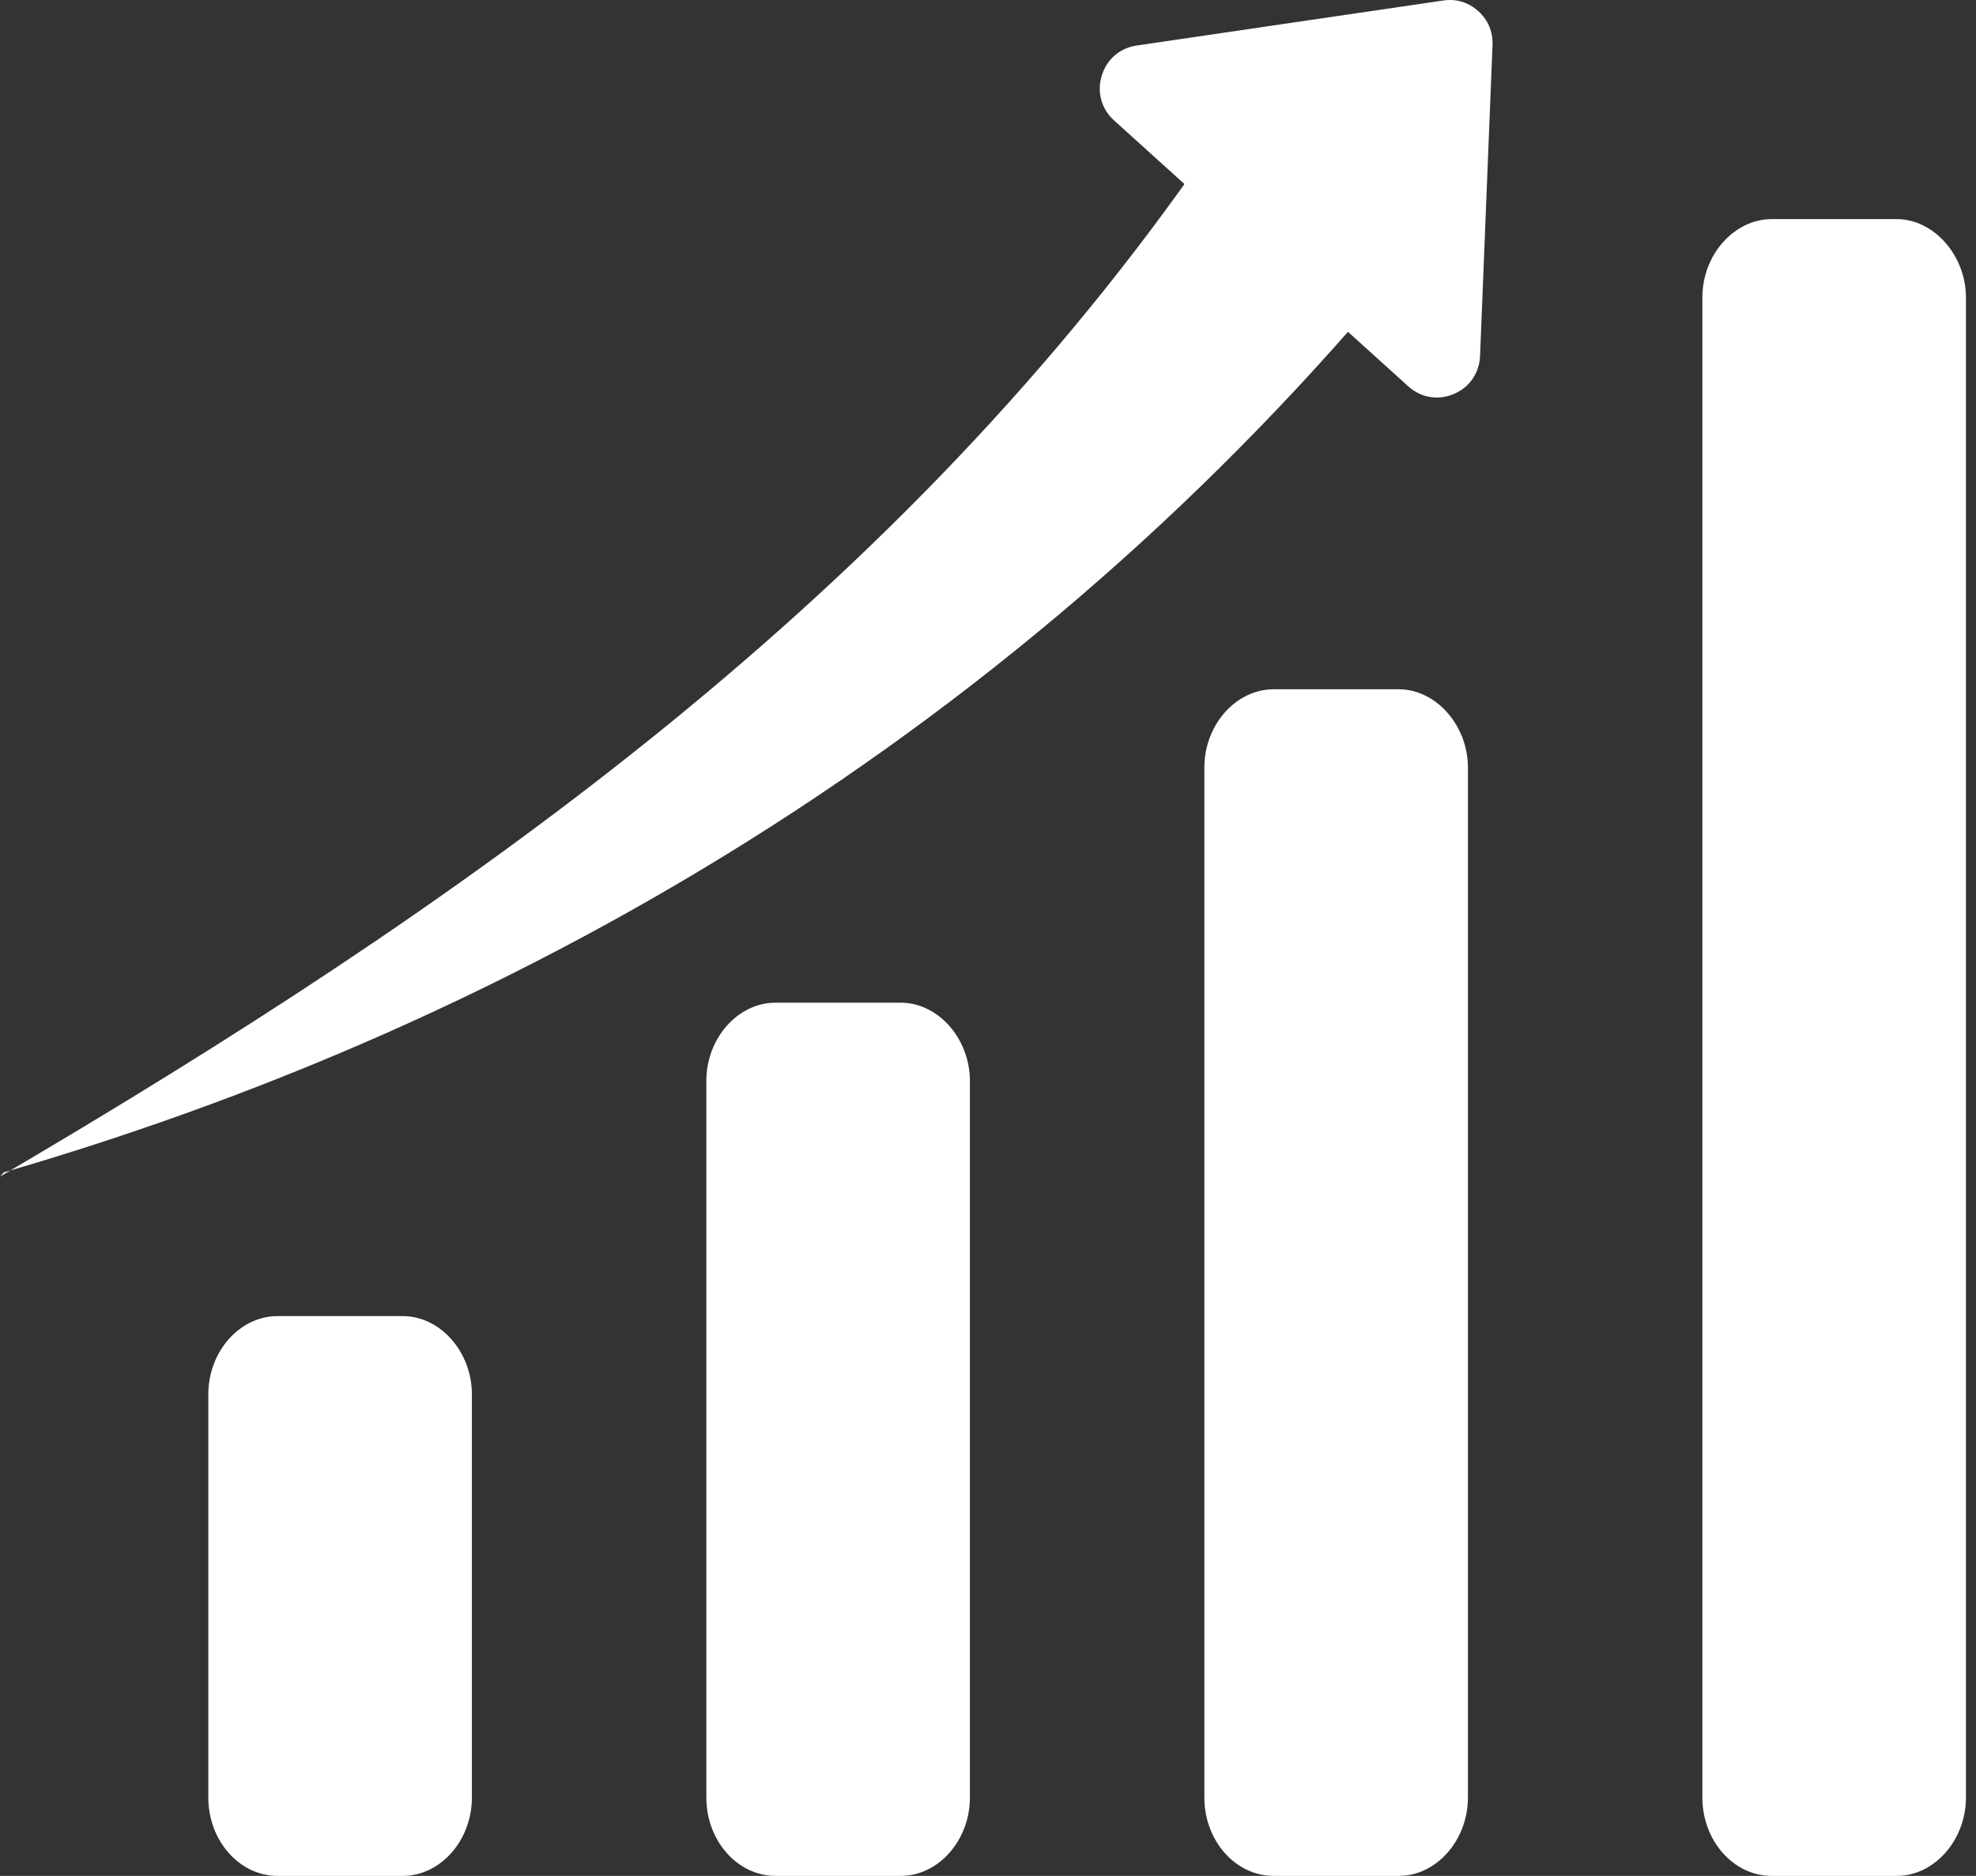
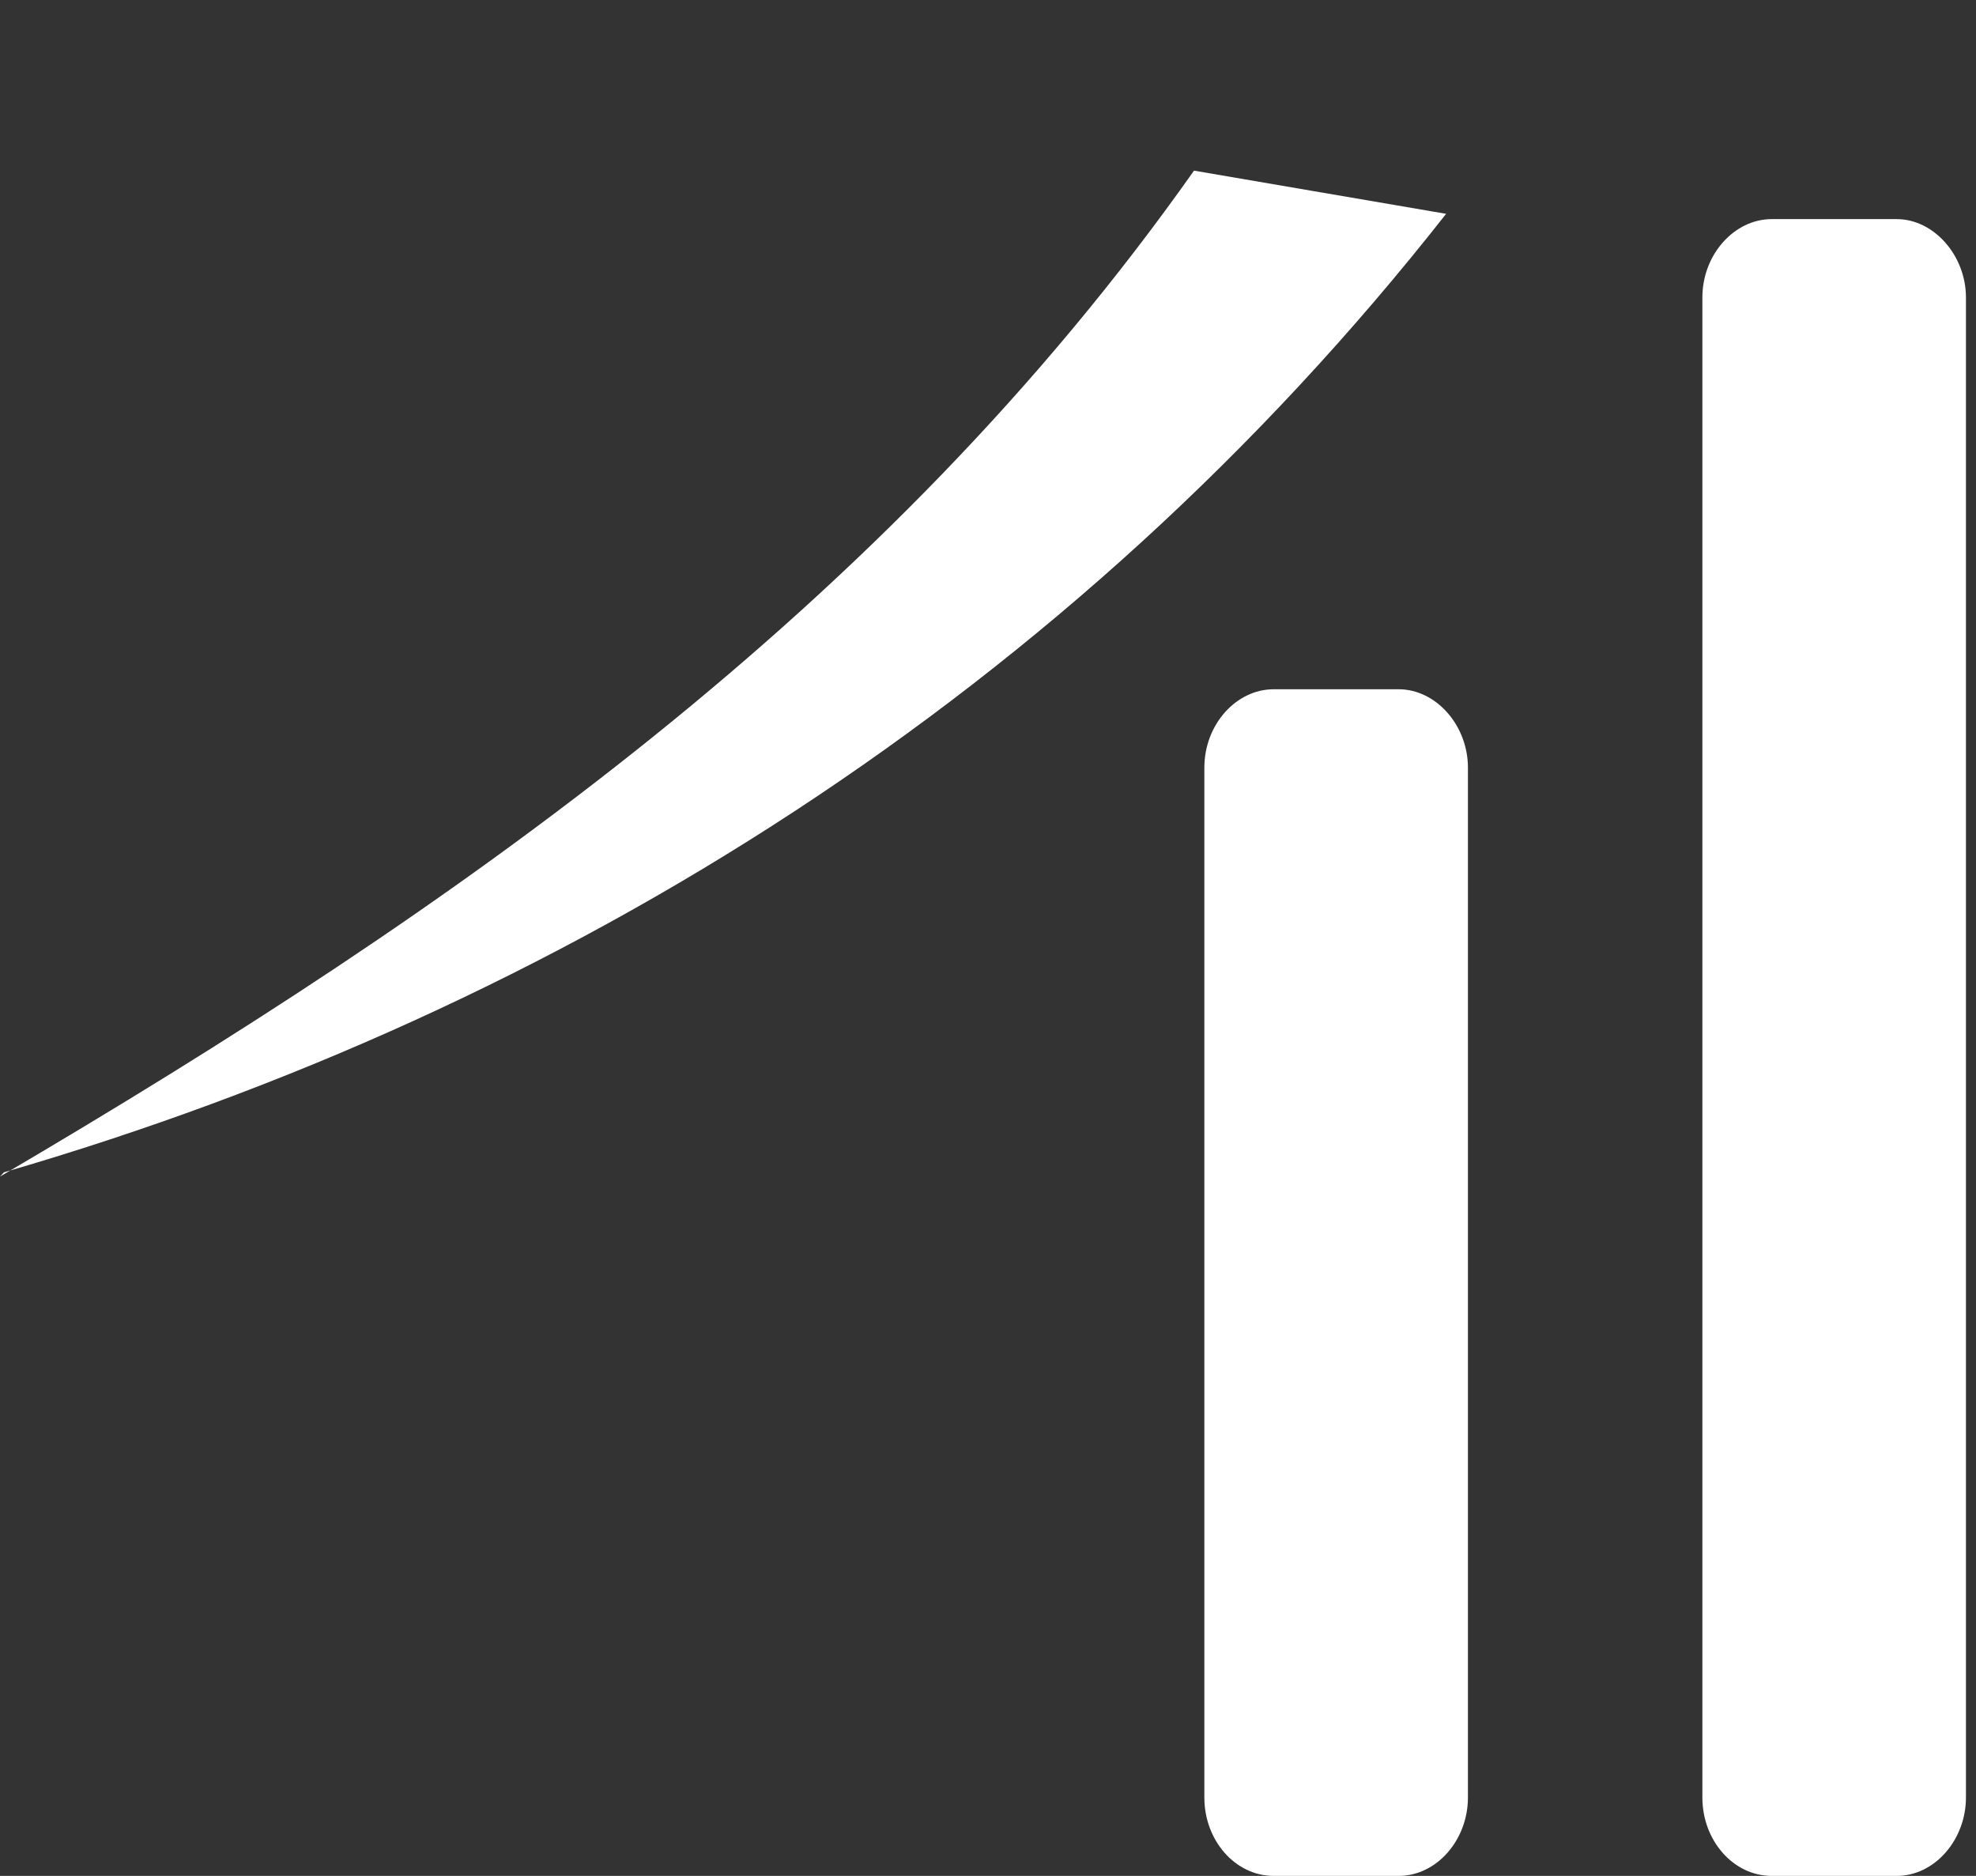
<svg xmlns="http://www.w3.org/2000/svg" width="59" height="56" viewBox="0 0 59 56" fill="none">
  <rect x="0" y="0" width="59" height="56" fill="#333333" stroke="none" />
-   <path fill-rule="evenodd" clip-rule="evenodd" d="M6.22 53.659V41.629C6.22 40.34 7.162 39.288 8.288 39.288H12.021C13.148 39.288 14.09 40.354 14.09 41.629V53.659C14.09 54.934 13.16 56 12.021 56H8.288C7.149 56 6.22 54.949 6.22 53.659Z" fill="white" />
-   <path fill-rule="evenodd" clip-rule="evenodd" d="M21.09 53.66V32.273C21.09 30.984 22.037 29.932 23.158 29.932H26.891C28.013 29.932 28.96 31.003 28.96 32.273V53.66C28.96 54.929 28.03 56 26.891 56H23.158C22.019 56 21.09 54.949 21.09 53.66Z" fill="white" />
  <path fill-rule="evenodd" clip-rule="evenodd" d="M35.96 53.66V22.916C35.96 21.627 36.912 20.576 38.029 20.576H41.761C42.878 20.576 43.83 21.653 43.83 22.916V53.66C43.83 54.923 42.901 56 41.761 56H38.029C36.889 56 35.96 54.949 35.96 53.66Z" fill="white" />
  <path fill-rule="evenodd" clip-rule="evenodd" d="M50.83 53.66V8.882C50.83 7.593 51.789 6.541 52.899 6.541H56.632C57.741 6.541 58.7 7.626 58.7 8.882V53.66C58.7 54.915 57.771 56 56.632 56H52.899C51.76 56 50.83 54.949 50.83 53.66Z" fill="white" />
  <path fill-rule="evenodd" clip-rule="evenodd" d="M35.651 5.094C26.438 18.151 13.706 27.072 0 35.123L0.117 34.997C16.872 30.128 31.966 20.655 43.179 6.383L35.651 5.094Z" fill="white" />
-   <path fill-rule="evenodd" clip-rule="evenodd" d="M44.564 1.344L44.354 6.58L44.192 10.625C44.172 11.136 43.877 11.564 43.407 11.762C42.937 11.961 42.427 11.875 42.048 11.532L37.657 7.564L33.265 3.596C32.886 3.253 32.747 2.753 32.895 2.263C33.042 1.773 33.434 1.433 33.939 1.359L37.928 0.773L43.093 0.015C43.484 -0.043 43.844 0.067 44.139 0.333C44.433 0.599 44.579 0.947 44.564 1.344Z" fill="white" />
</svg>